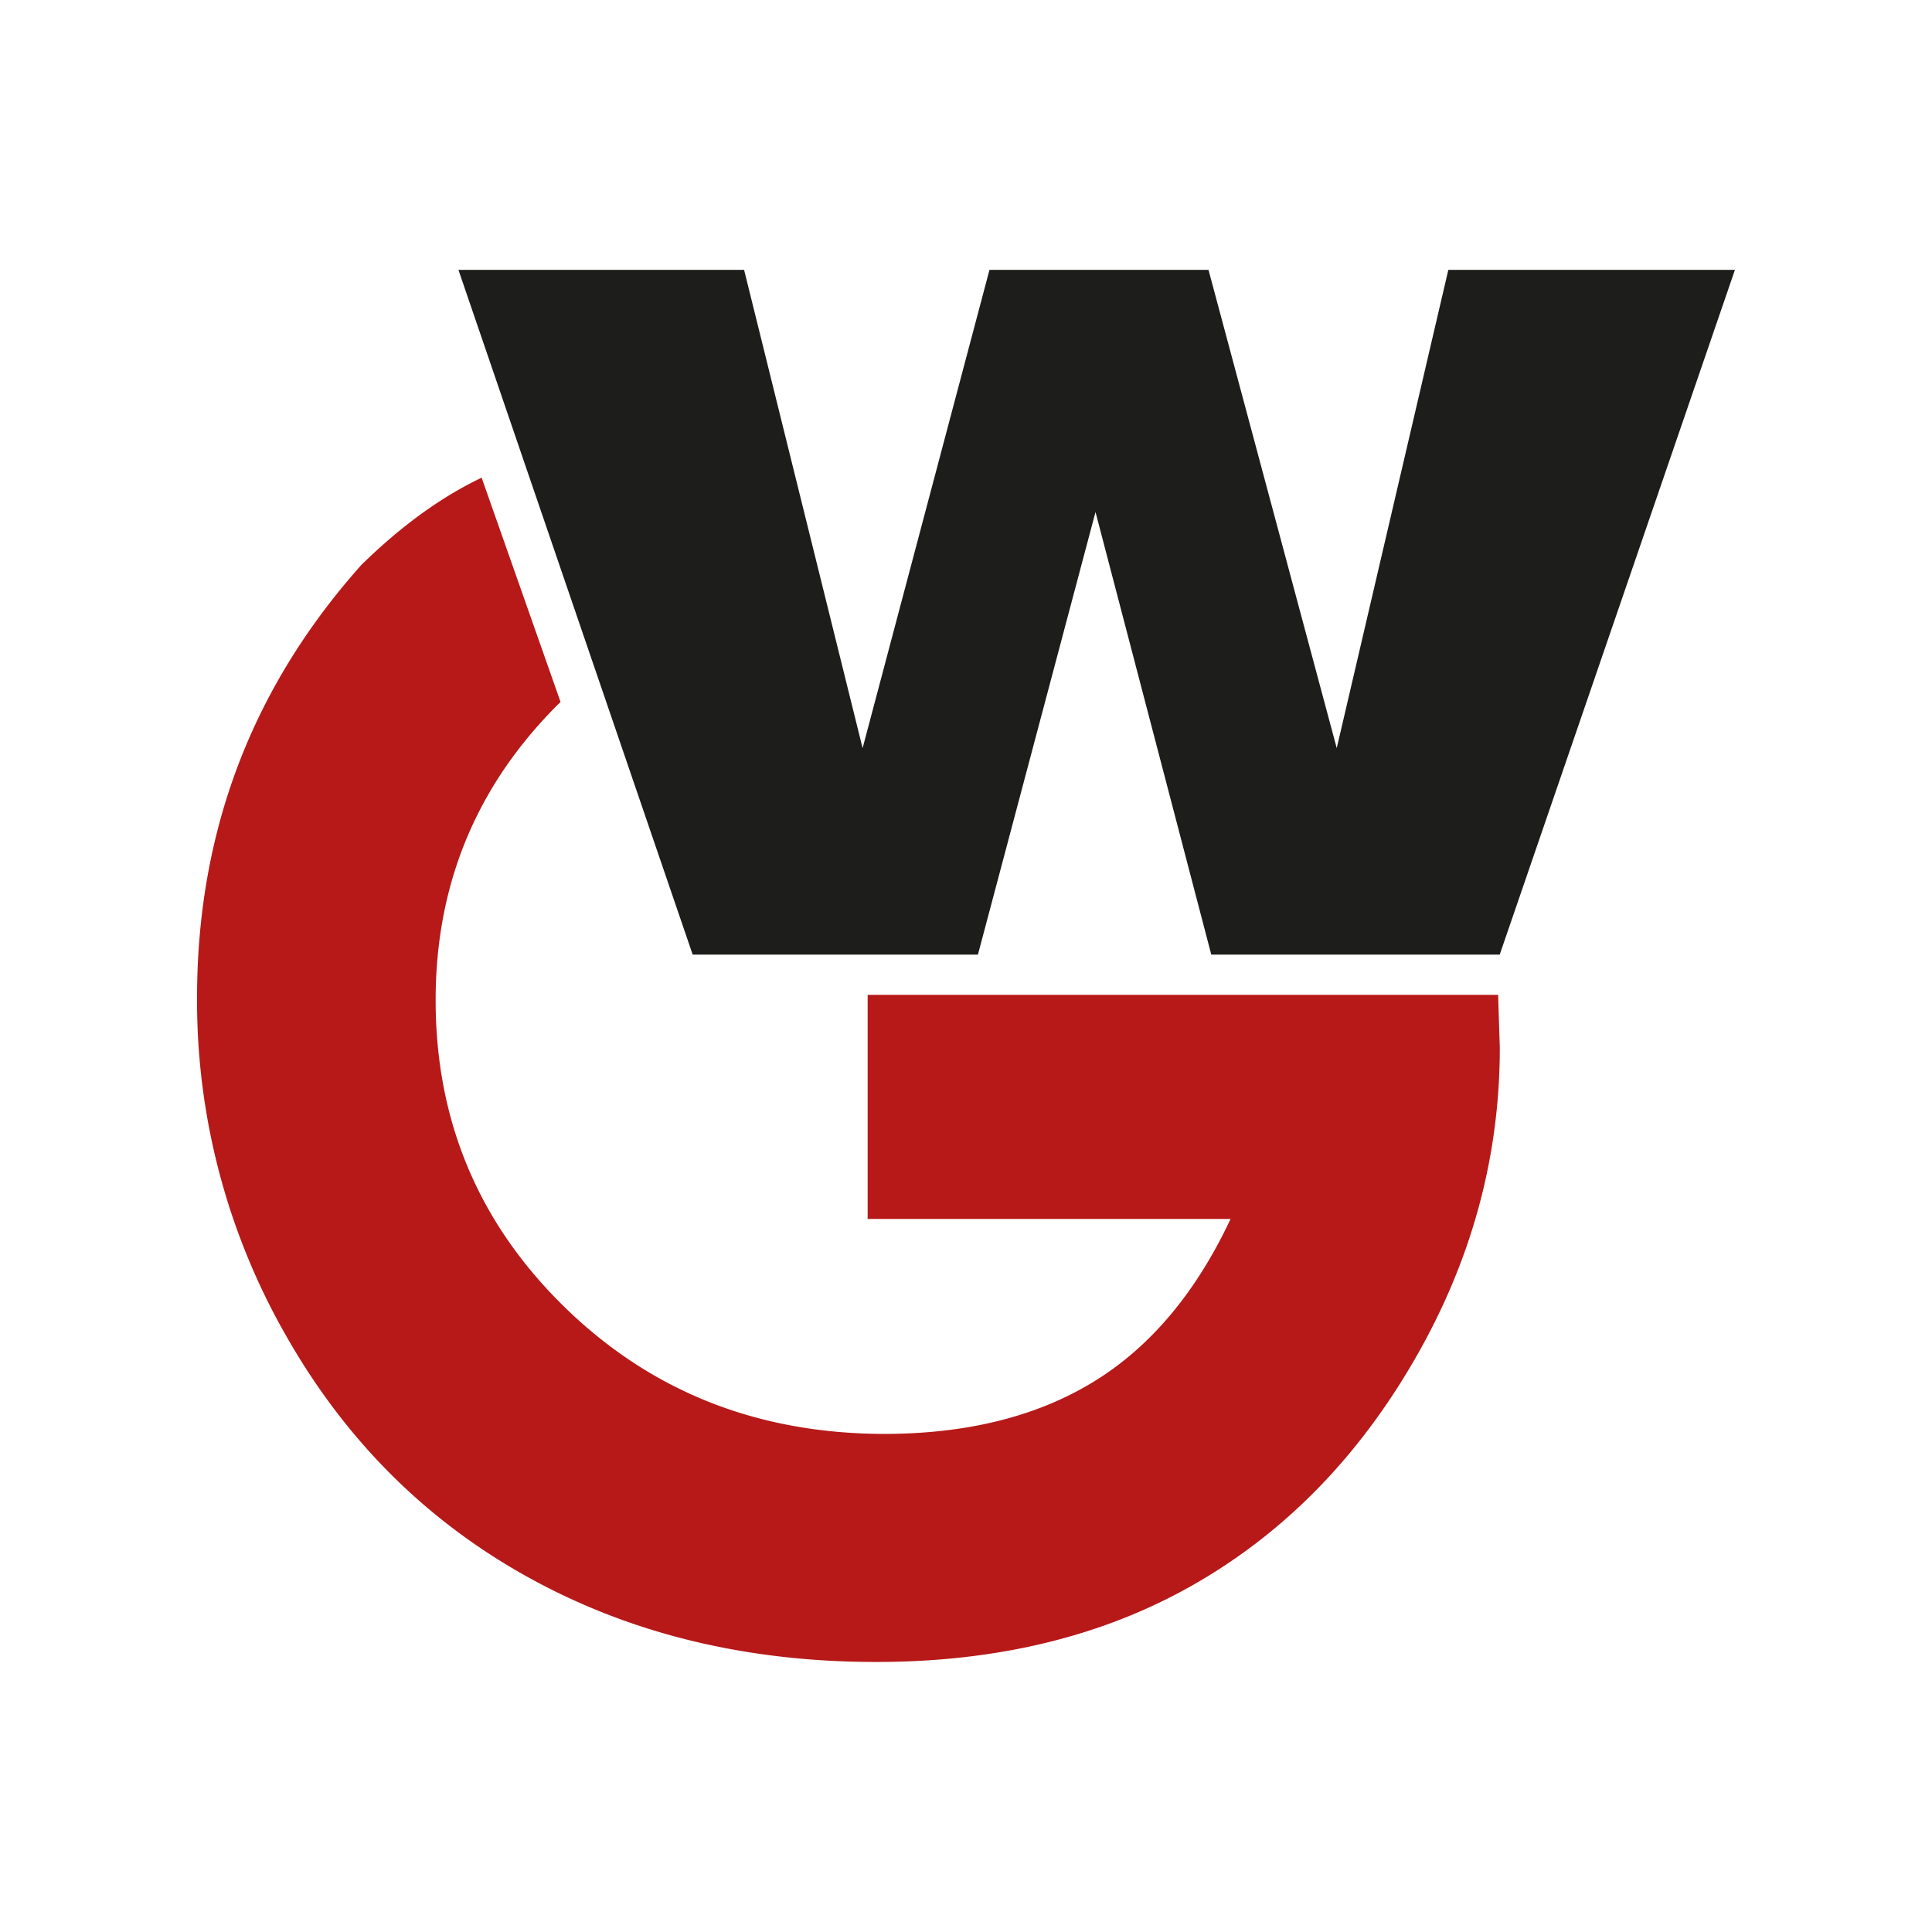
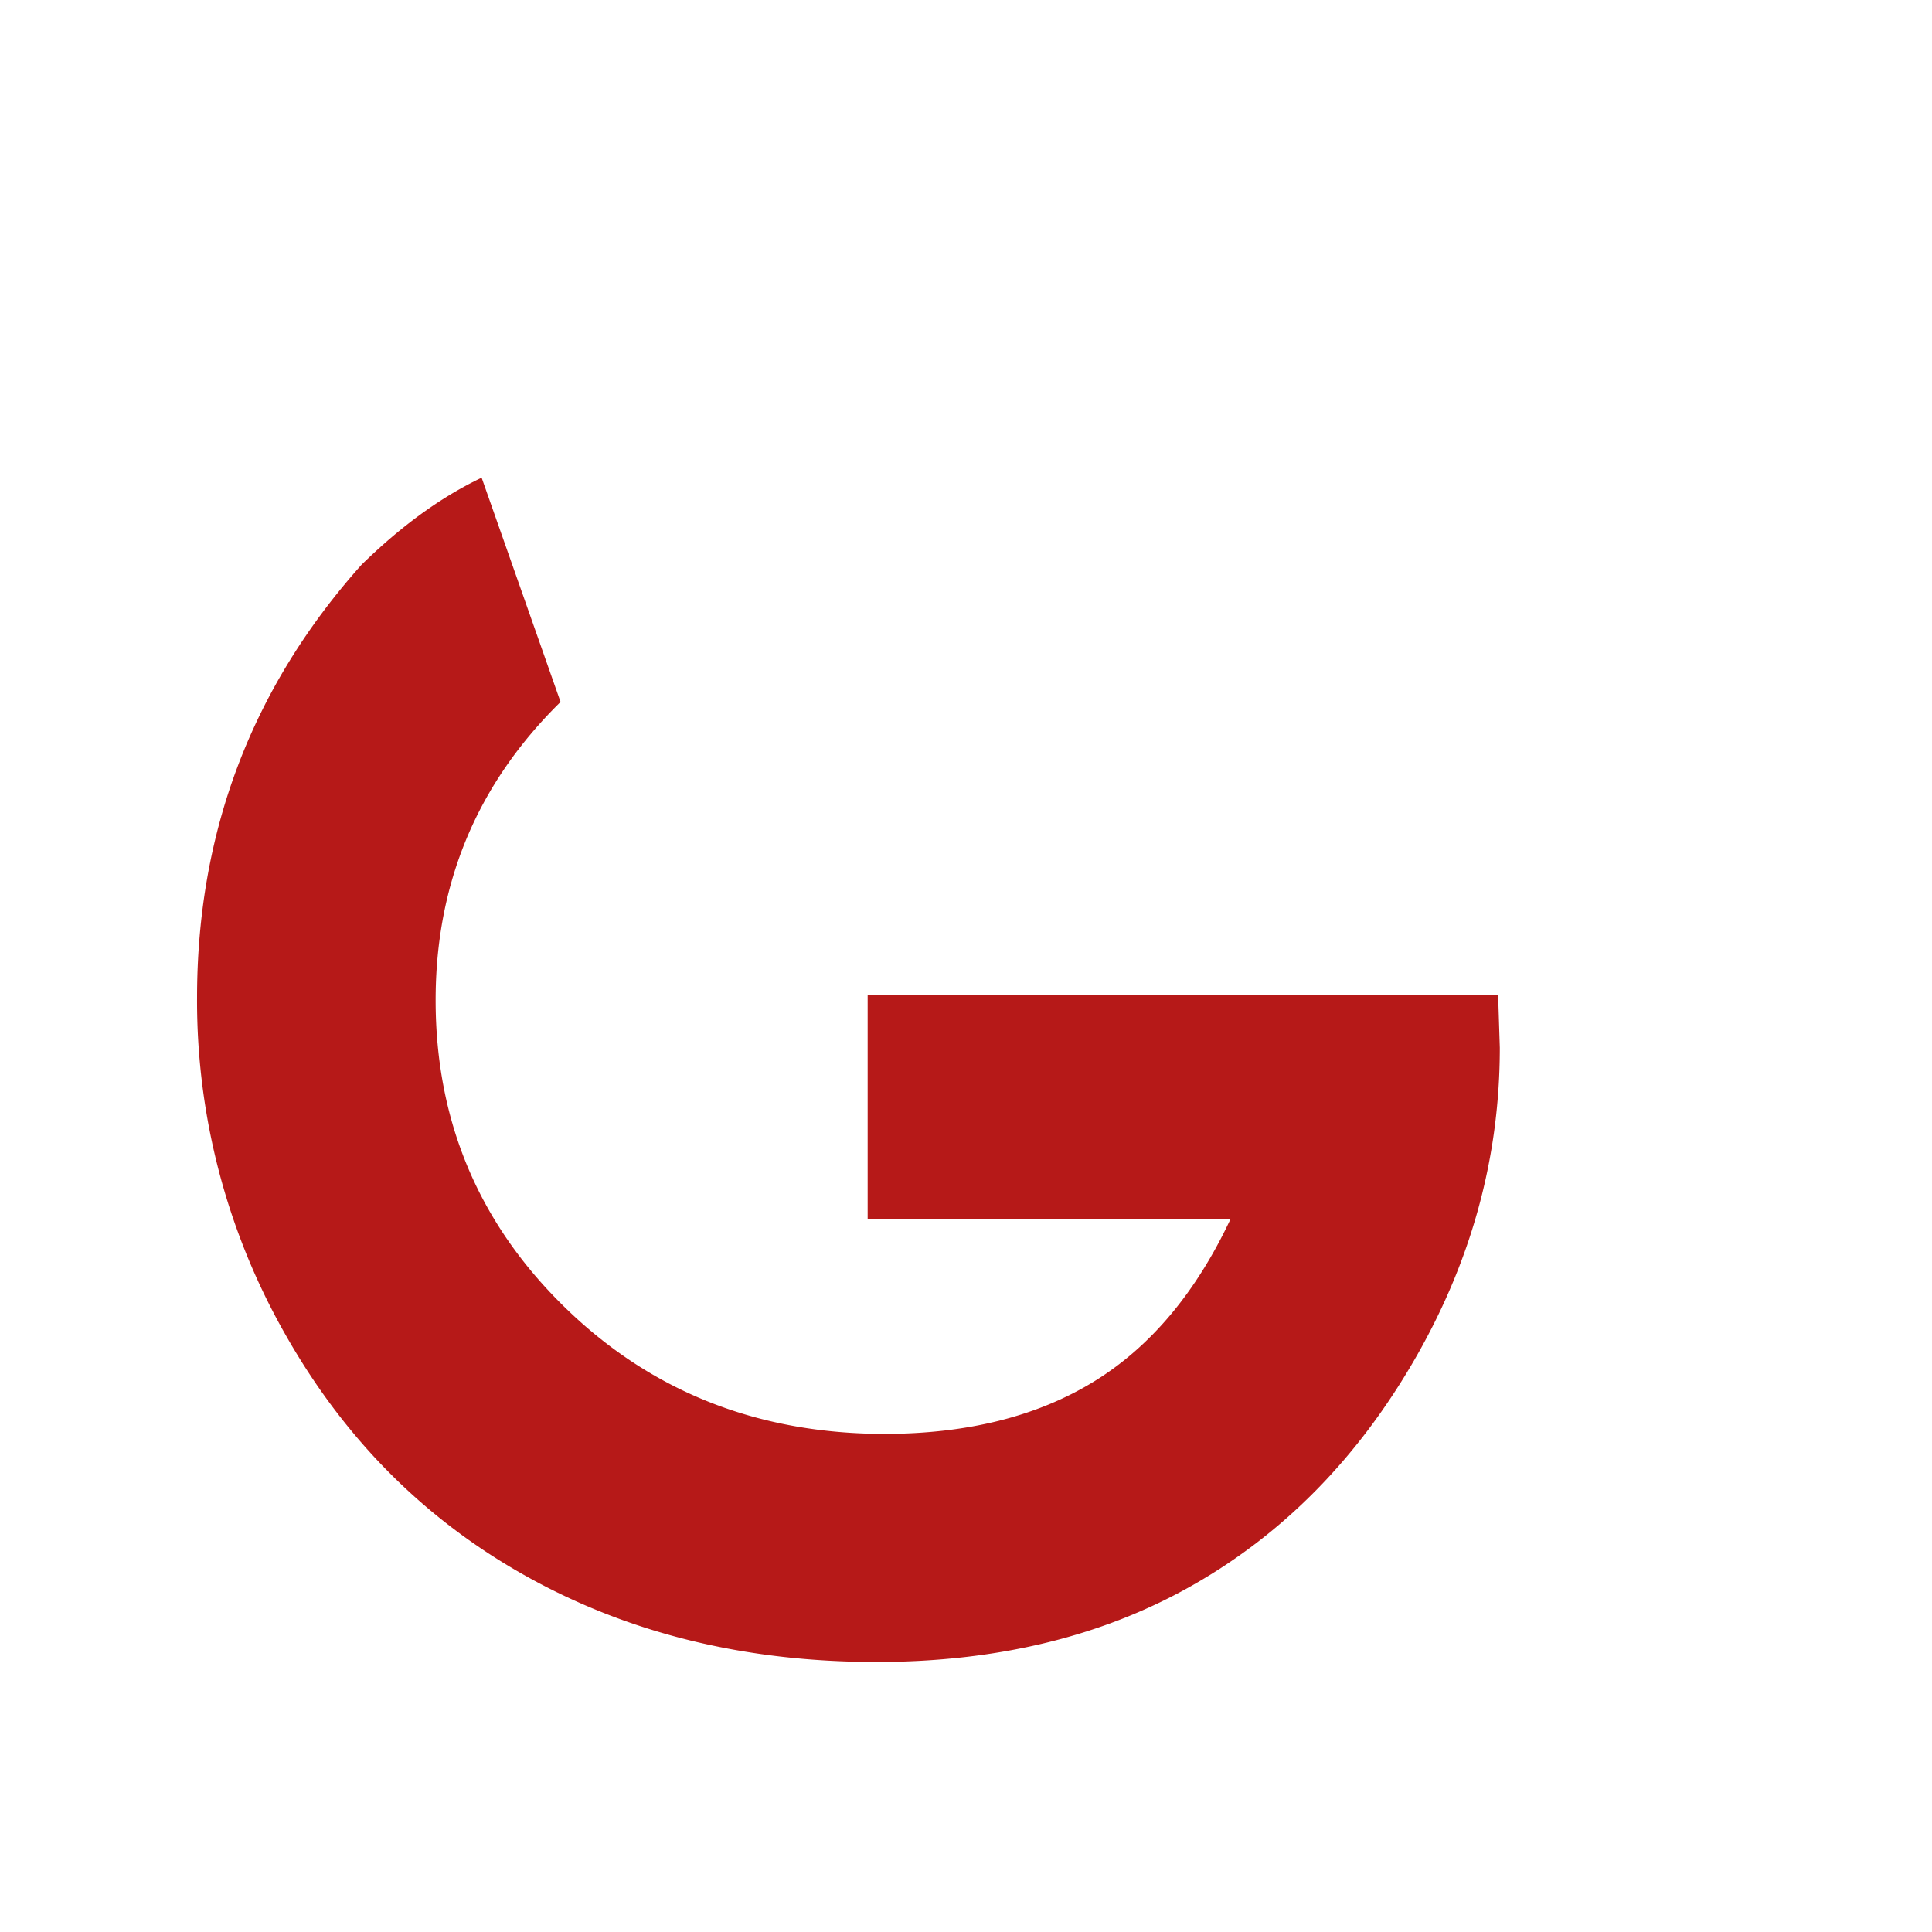
<svg xmlns="http://www.w3.org/2000/svg" id="Ebene_1" data-name="Ebene 1" viewBox="0 0 640 640">
  <defs>
    <style>.cls-1{fill:#1d1d1b;}.cls-2{fill:#b61918;}</style>
  </defs>
  <title>WezlbacherGlas_Logo_Spin</title>
-   <polygon class="cls-1" points="229.46 316.23 151.86 89.39 246.49 89.39 285.75 247.83 327.78 89.39 400.33 89.39 442.81 247.83 479.78 89.39 574.72 89.39 496.8 316.23 401.25 316.23 362.9 169.61 323.95 316.23 229.46 316.23" />
  <path class="cls-2" d="M159.55,158.24c-16.58,7.9-30,19.29-39.79,28.84q-54.48,61-54.48,143.4a223.19,223.19,0,0,0,29.49,112q29.51,51.94,80.17,80t115.3,28.07q60.39,0,105.27-25.68t73.1-74.52q28.22-48.81,28.22-103.29l-.56-17.5H287.42v74.24H407.64q-17.24,36.69-45.34,53.9T293.21,475q-63,0-105.95-41.78t-42.95-101.9q0-58.14,41.38-98.79Z" />
</svg>